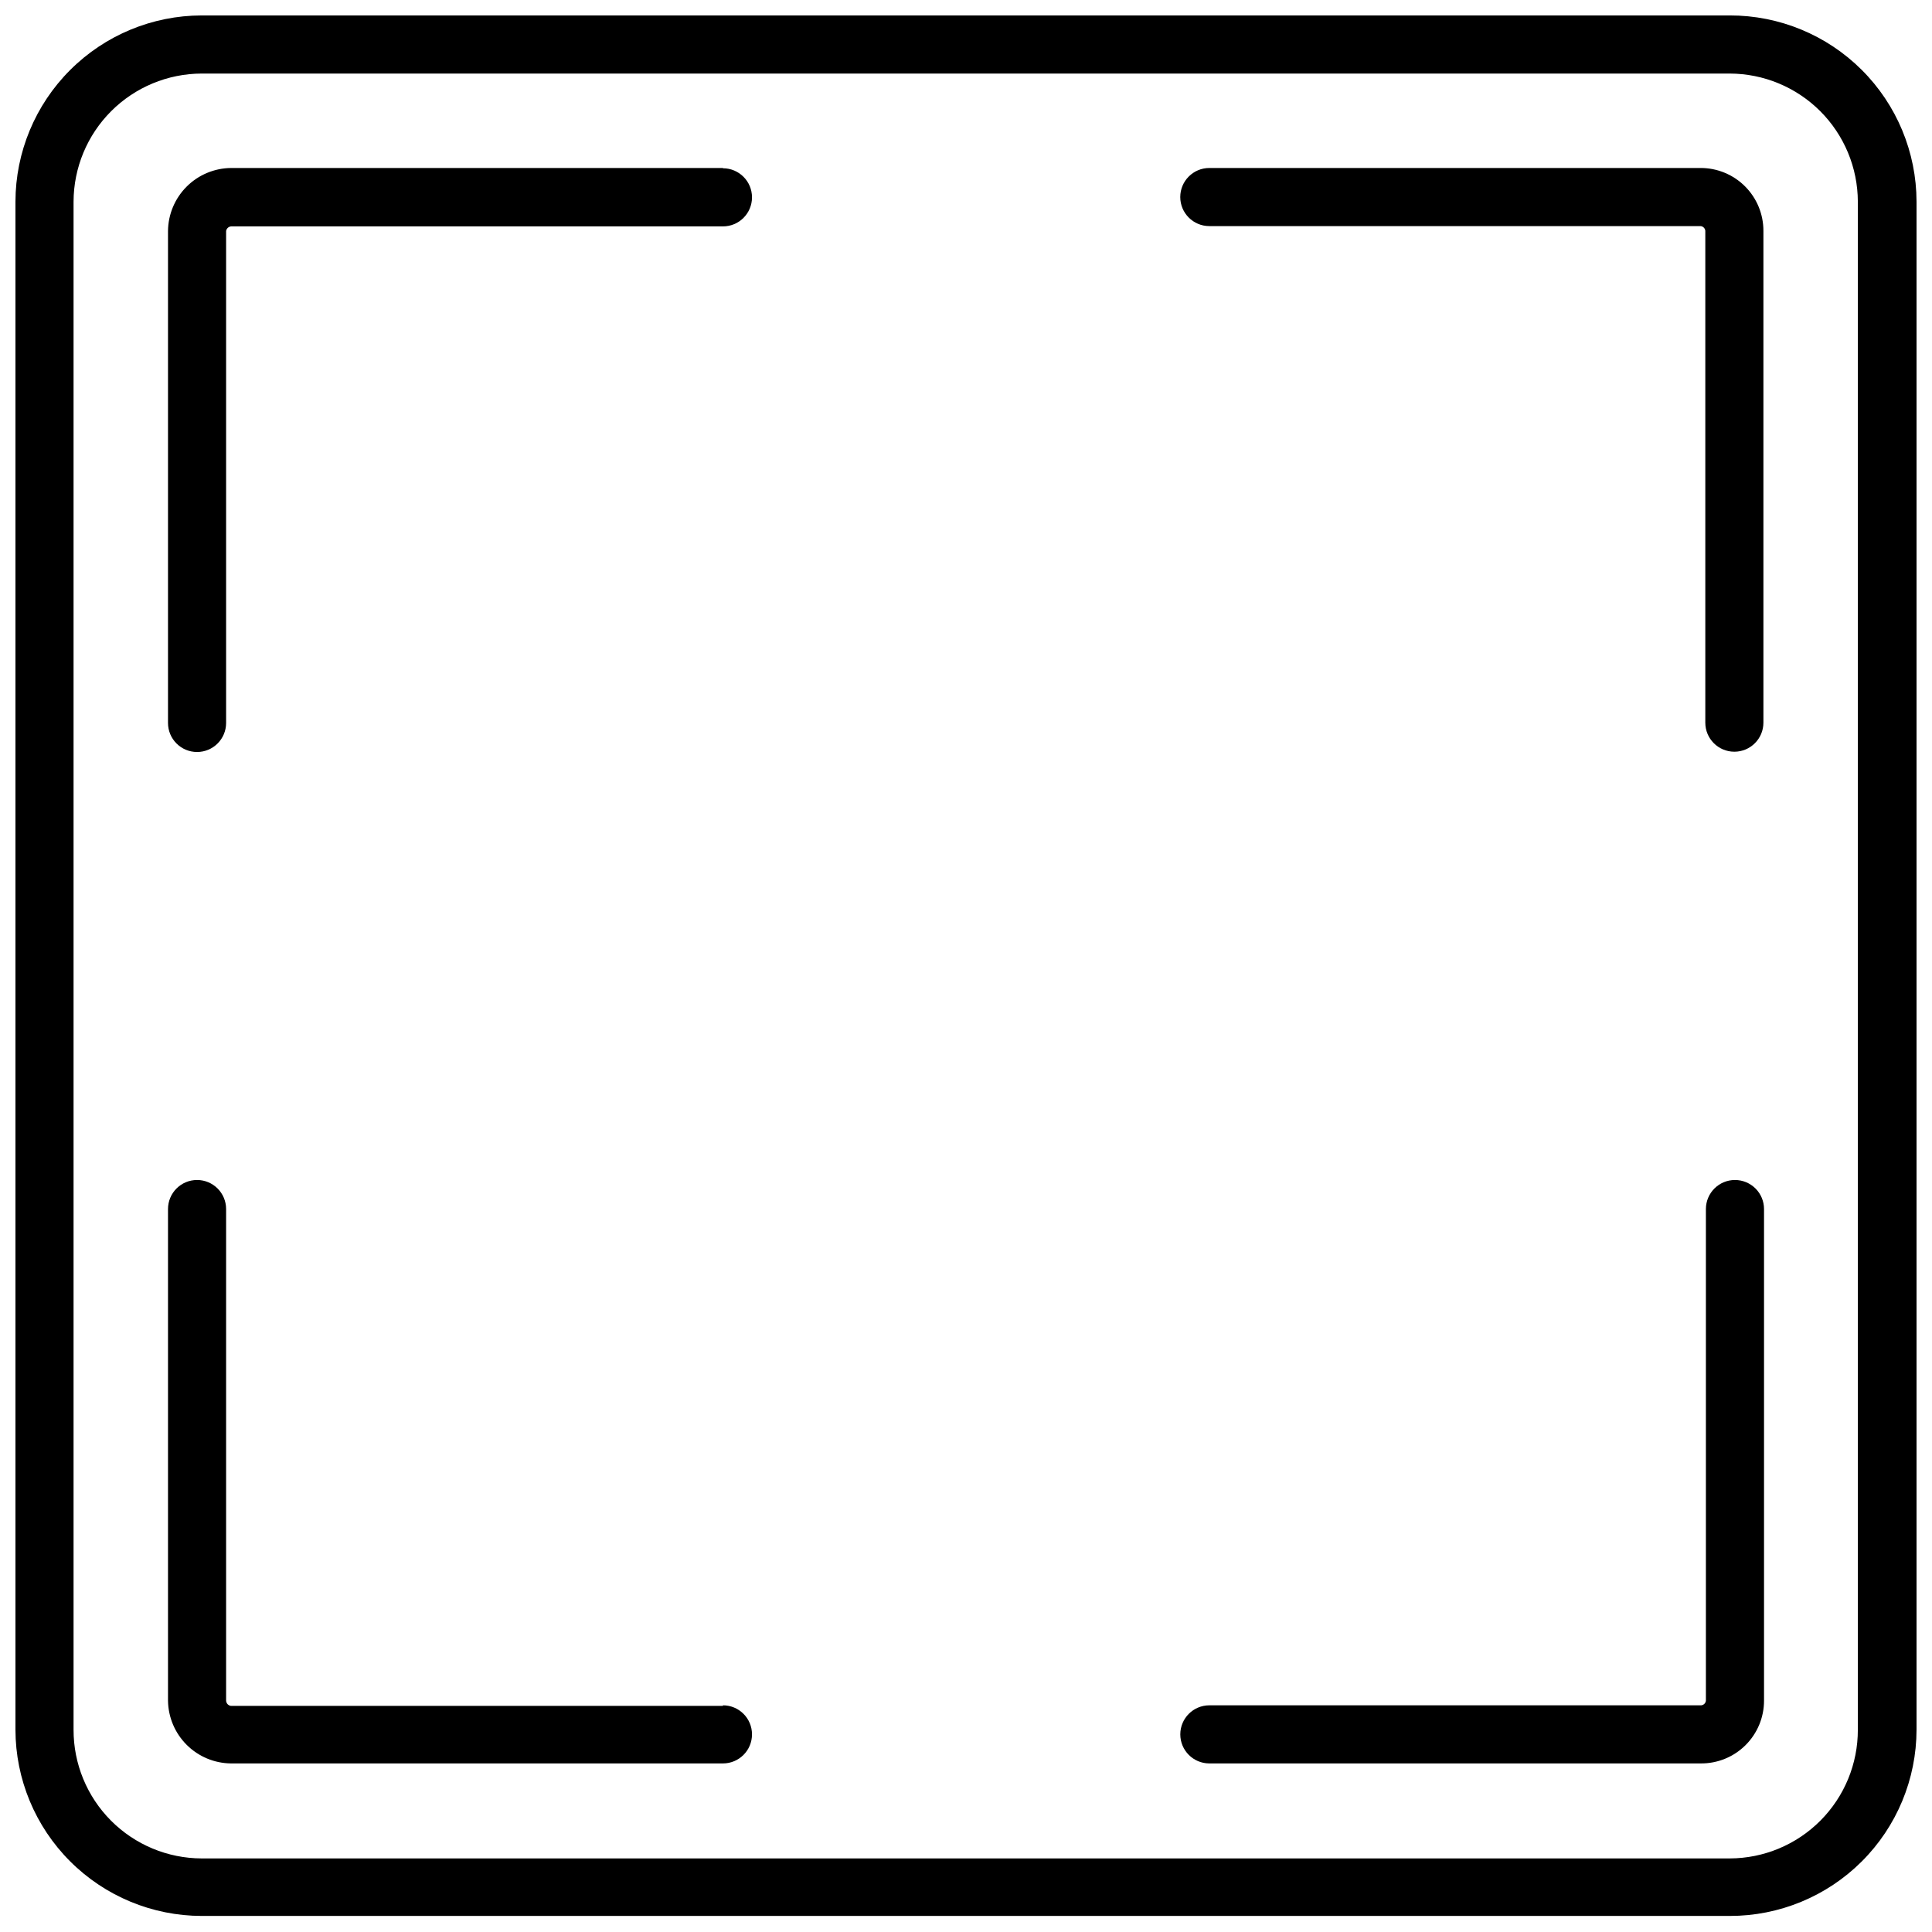
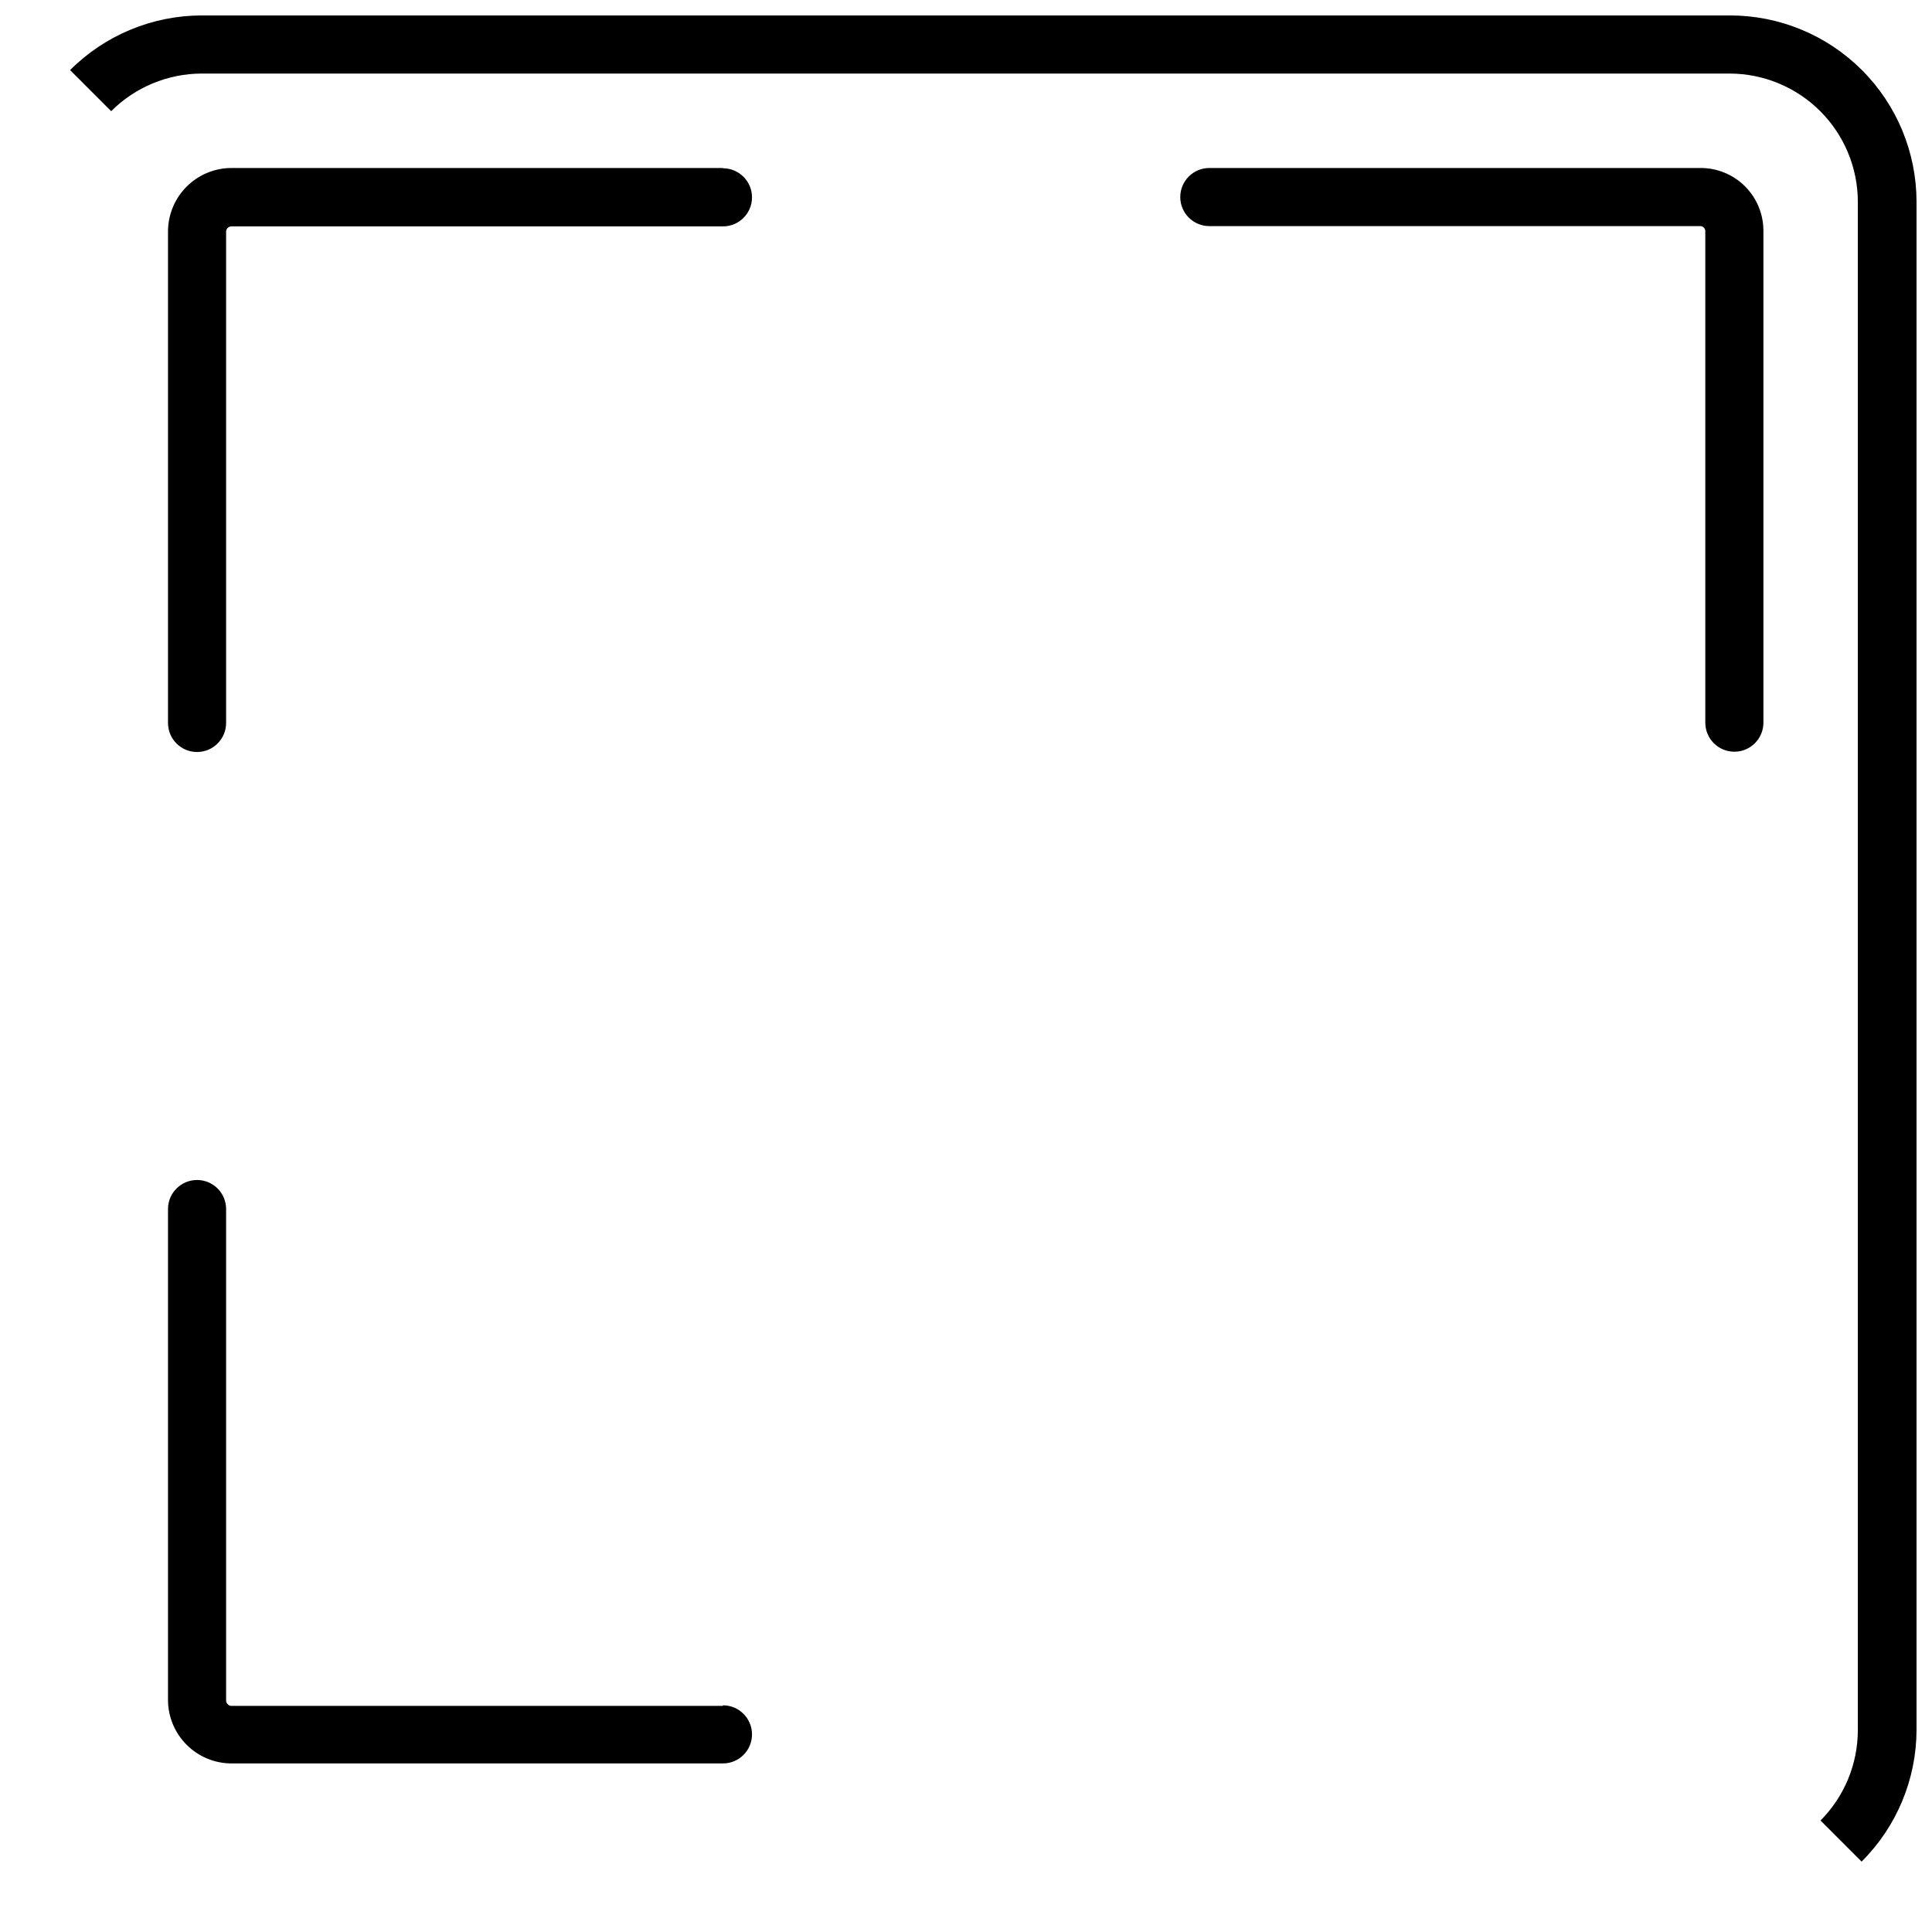
<svg xmlns="http://www.w3.org/2000/svg" width="800px" height="800px" version="1.1" viewBox="144 144 512 512">
  <defs>
    <clipPath id="a">
-       <path d="m148.09 148.09h503.81v503.81h-503.81z" />
+       <path d="m148.09 148.09h503.81v503.81z" />
    </clipPath>
  </defs>
  <g clip-path="url(#a)">
    <path d="m602.39 148.09h-404.94c-13.082 0.02-25.625 5.227-34.875 14.48-9.254 9.25-14.461 21.793-14.48 34.875v404.94c0.02 13.086 5.227 25.629 14.48 34.879 9.25 9.254 21.793 14.461 34.875 14.48h404.94c13.113 0.02 25.695-5.168 34.98-14.426 9.285-9.254 14.512-21.82 14.531-34.934v-404.94c-0.02-13.109-5.246-25.676-14.531-34.93-9.285-9.258-21.867-14.445-34.98-14.426zm33.957 454.3c0.023 9.027-3.543 17.691-9.914 24.09-6.367 6.398-15.016 10.004-24.043 10.023h-404.94c-9.023-0.02-17.672-3.625-24.043-10.023-6.367-6.398-9.934-15.062-9.914-24.09v-404.94c0.023-9 3.606-17.625 9.969-23.988 6.363-6.363 14.988-9.945 23.988-9.969h404.94c9 0.023 17.625 3.606 23.992 9.969 6.363 6.363 9.945 14.988 9.965 23.988z" />
  </g>
  <path d="m335.59 596.08h-130.36c-0.719-0.074-1.273-0.664-1.309-1.387v-130.28c0-4.254-3.445-7.703-7.699-7.703s-7.699 3.449-7.699 7.703v130.28c0.059 4.406 1.84 8.613 4.965 11.723 3.121 3.109 7.336 4.871 11.742 4.91h130.36c4.25 0 7.699-3.445 7.699-7.699s-3.449-7.699-7.699-7.699z" />
  <path d="m335.59 188.52h-130.36c-4.418 0.039-8.645 1.812-11.77 4.938s-4.898 7.352-4.938 11.77v130.36c0 4.25 3.445 7.699 7.699 7.699s7.699-3.449 7.699-7.699v-130.36c0.102-0.66 0.645-1.168 1.309-1.23h130.36c4.25 0 7.699-3.449 7.699-7.699 0-4.254-3.449-7.703-7.699-7.703z" />
  <path d="m594.69 188.52h-130.21c-4.25 0-7.699 3.445-7.699 7.699s3.449 7.699 7.699 7.699h130.21c0.652 0.07 1.164 0.582 1.234 1.234v130.36c0 4.254 3.445 7.699 7.699 7.699s7.699-3.445 7.699-7.699v-130.29c0.02-4.422-1.723-8.672-4.844-11.809-3.121-3.137-7.363-4.898-11.789-4.898z" />
-   <path d="m603.78 456.71c-4.25 0-7.699 3.449-7.699 7.703v130.28c-0.07 0.652-0.582 1.164-1.23 1.234h-130.36c-4.25 0-7.699 3.445-7.699 7.699s3.449 7.699 7.699 7.699h130.21c4.438 0.043 8.707-1.691 11.859-4.816 3.156-3.125 4.93-7.379 4.926-11.816v-130.28c0-2.043-0.809-4.004-2.254-5.445-1.445-1.445-3.402-2.258-5.445-2.258z" />
</svg>